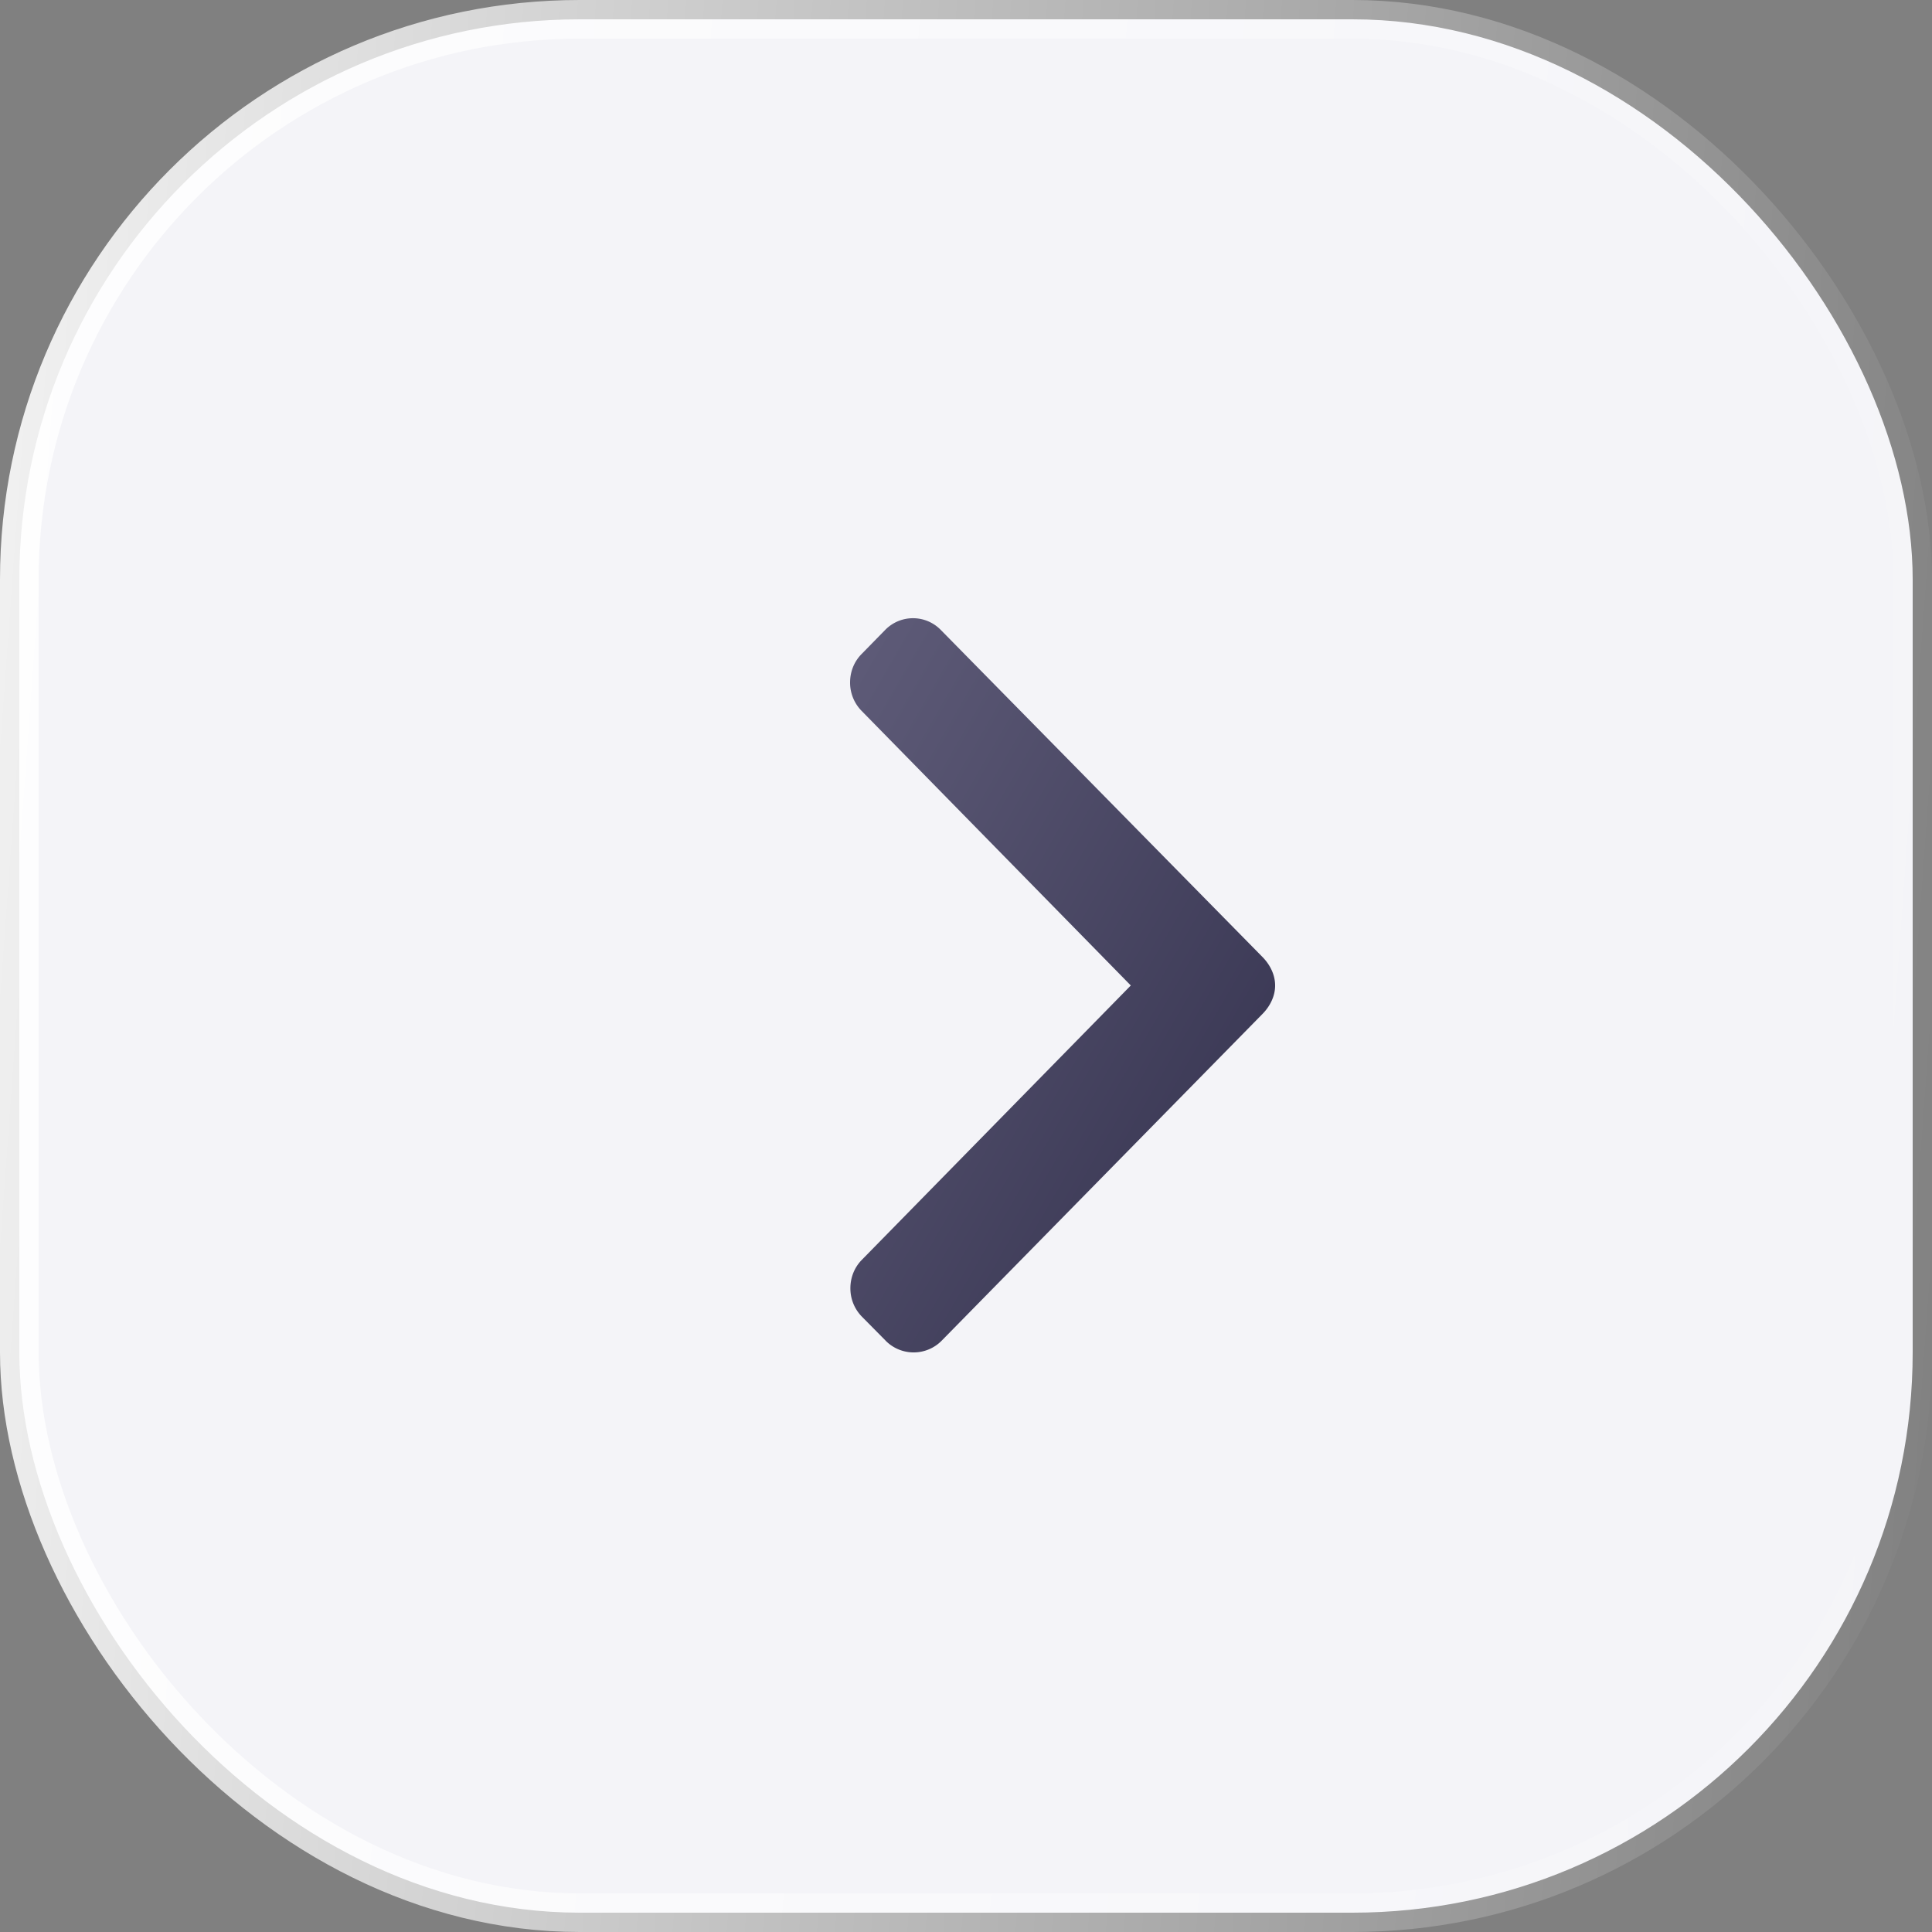
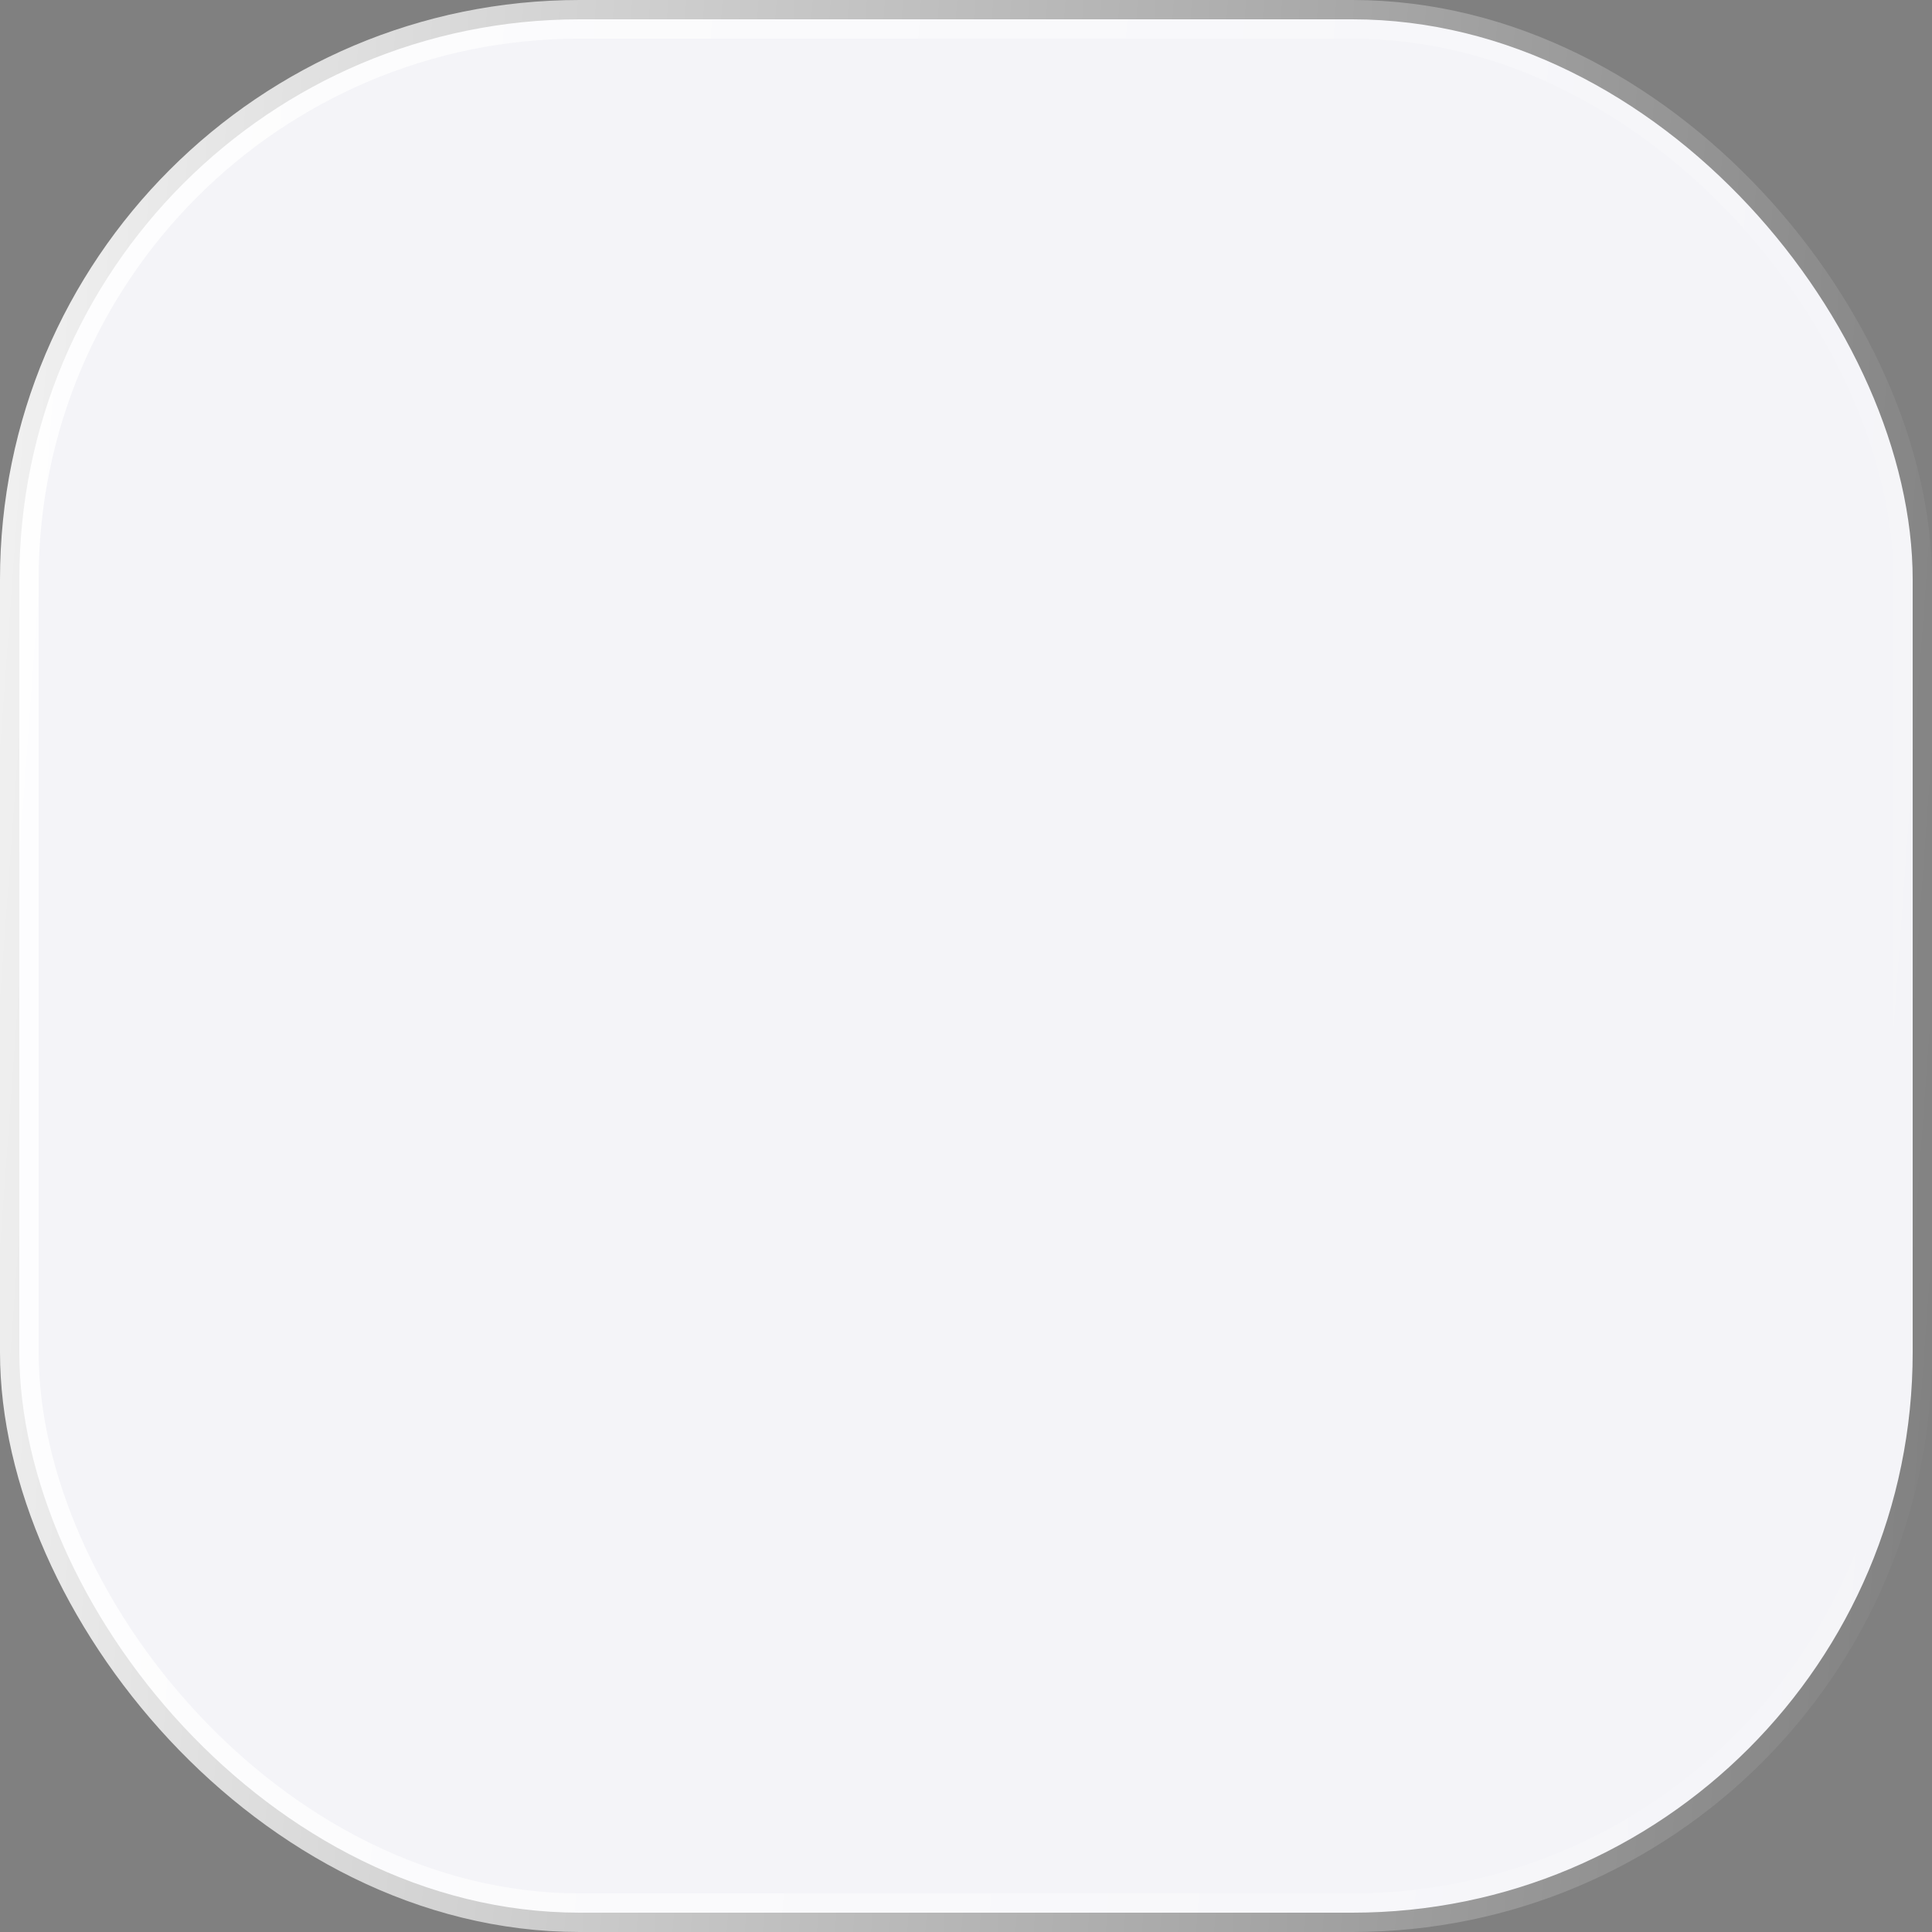
<svg xmlns="http://www.w3.org/2000/svg" width="50" height="50" fill="none">
  <rect width="100%" height="100%" fill="#808080" stroke="none" />
  <rect x=".5" y=".5" width="49" height="49" rx="14.5" fill="#F4F4F8" stroke="url(#a)" />
-   <path d="M22.92 34.696l-.615-.622a1.043 1.043 0 0 1-.297-.735c0-.278.105-.54.297-.735l6.96-7.1-6.968-7.108a1.042 1.042 0 0 1-.297-.734c0-.279.105-.54.297-.735l.61-.623a1.005 1.005 0 0 1 1.442 0l8.324 8.463c.192.195.327.456.327.737v.003c0 .278-.135.539-.327.734l-8.302 8.455a1.018 1.018 0 0 1-1.452 0z" fill="url(#b)" />
  <defs>
    <linearGradient id="a" x2="53.347" y2="3.871" gradientUnits="userSpaceOnUse">
      <stop stop-color="#fff" stop-opacity=".9" />
      <stop offset="1" stop-color="#fff" stop-opacity="0" />
    </linearGradient>
    <linearGradient id="b" x1="22" y1="16" x2="38.477" y2="25.539" gradientUnits="userSpaceOnUse">
      <stop stop-color="#5F5C79" />
      <stop offset="1" stop-color="#32304C" />
    </linearGradient>
  </defs>
</svg>